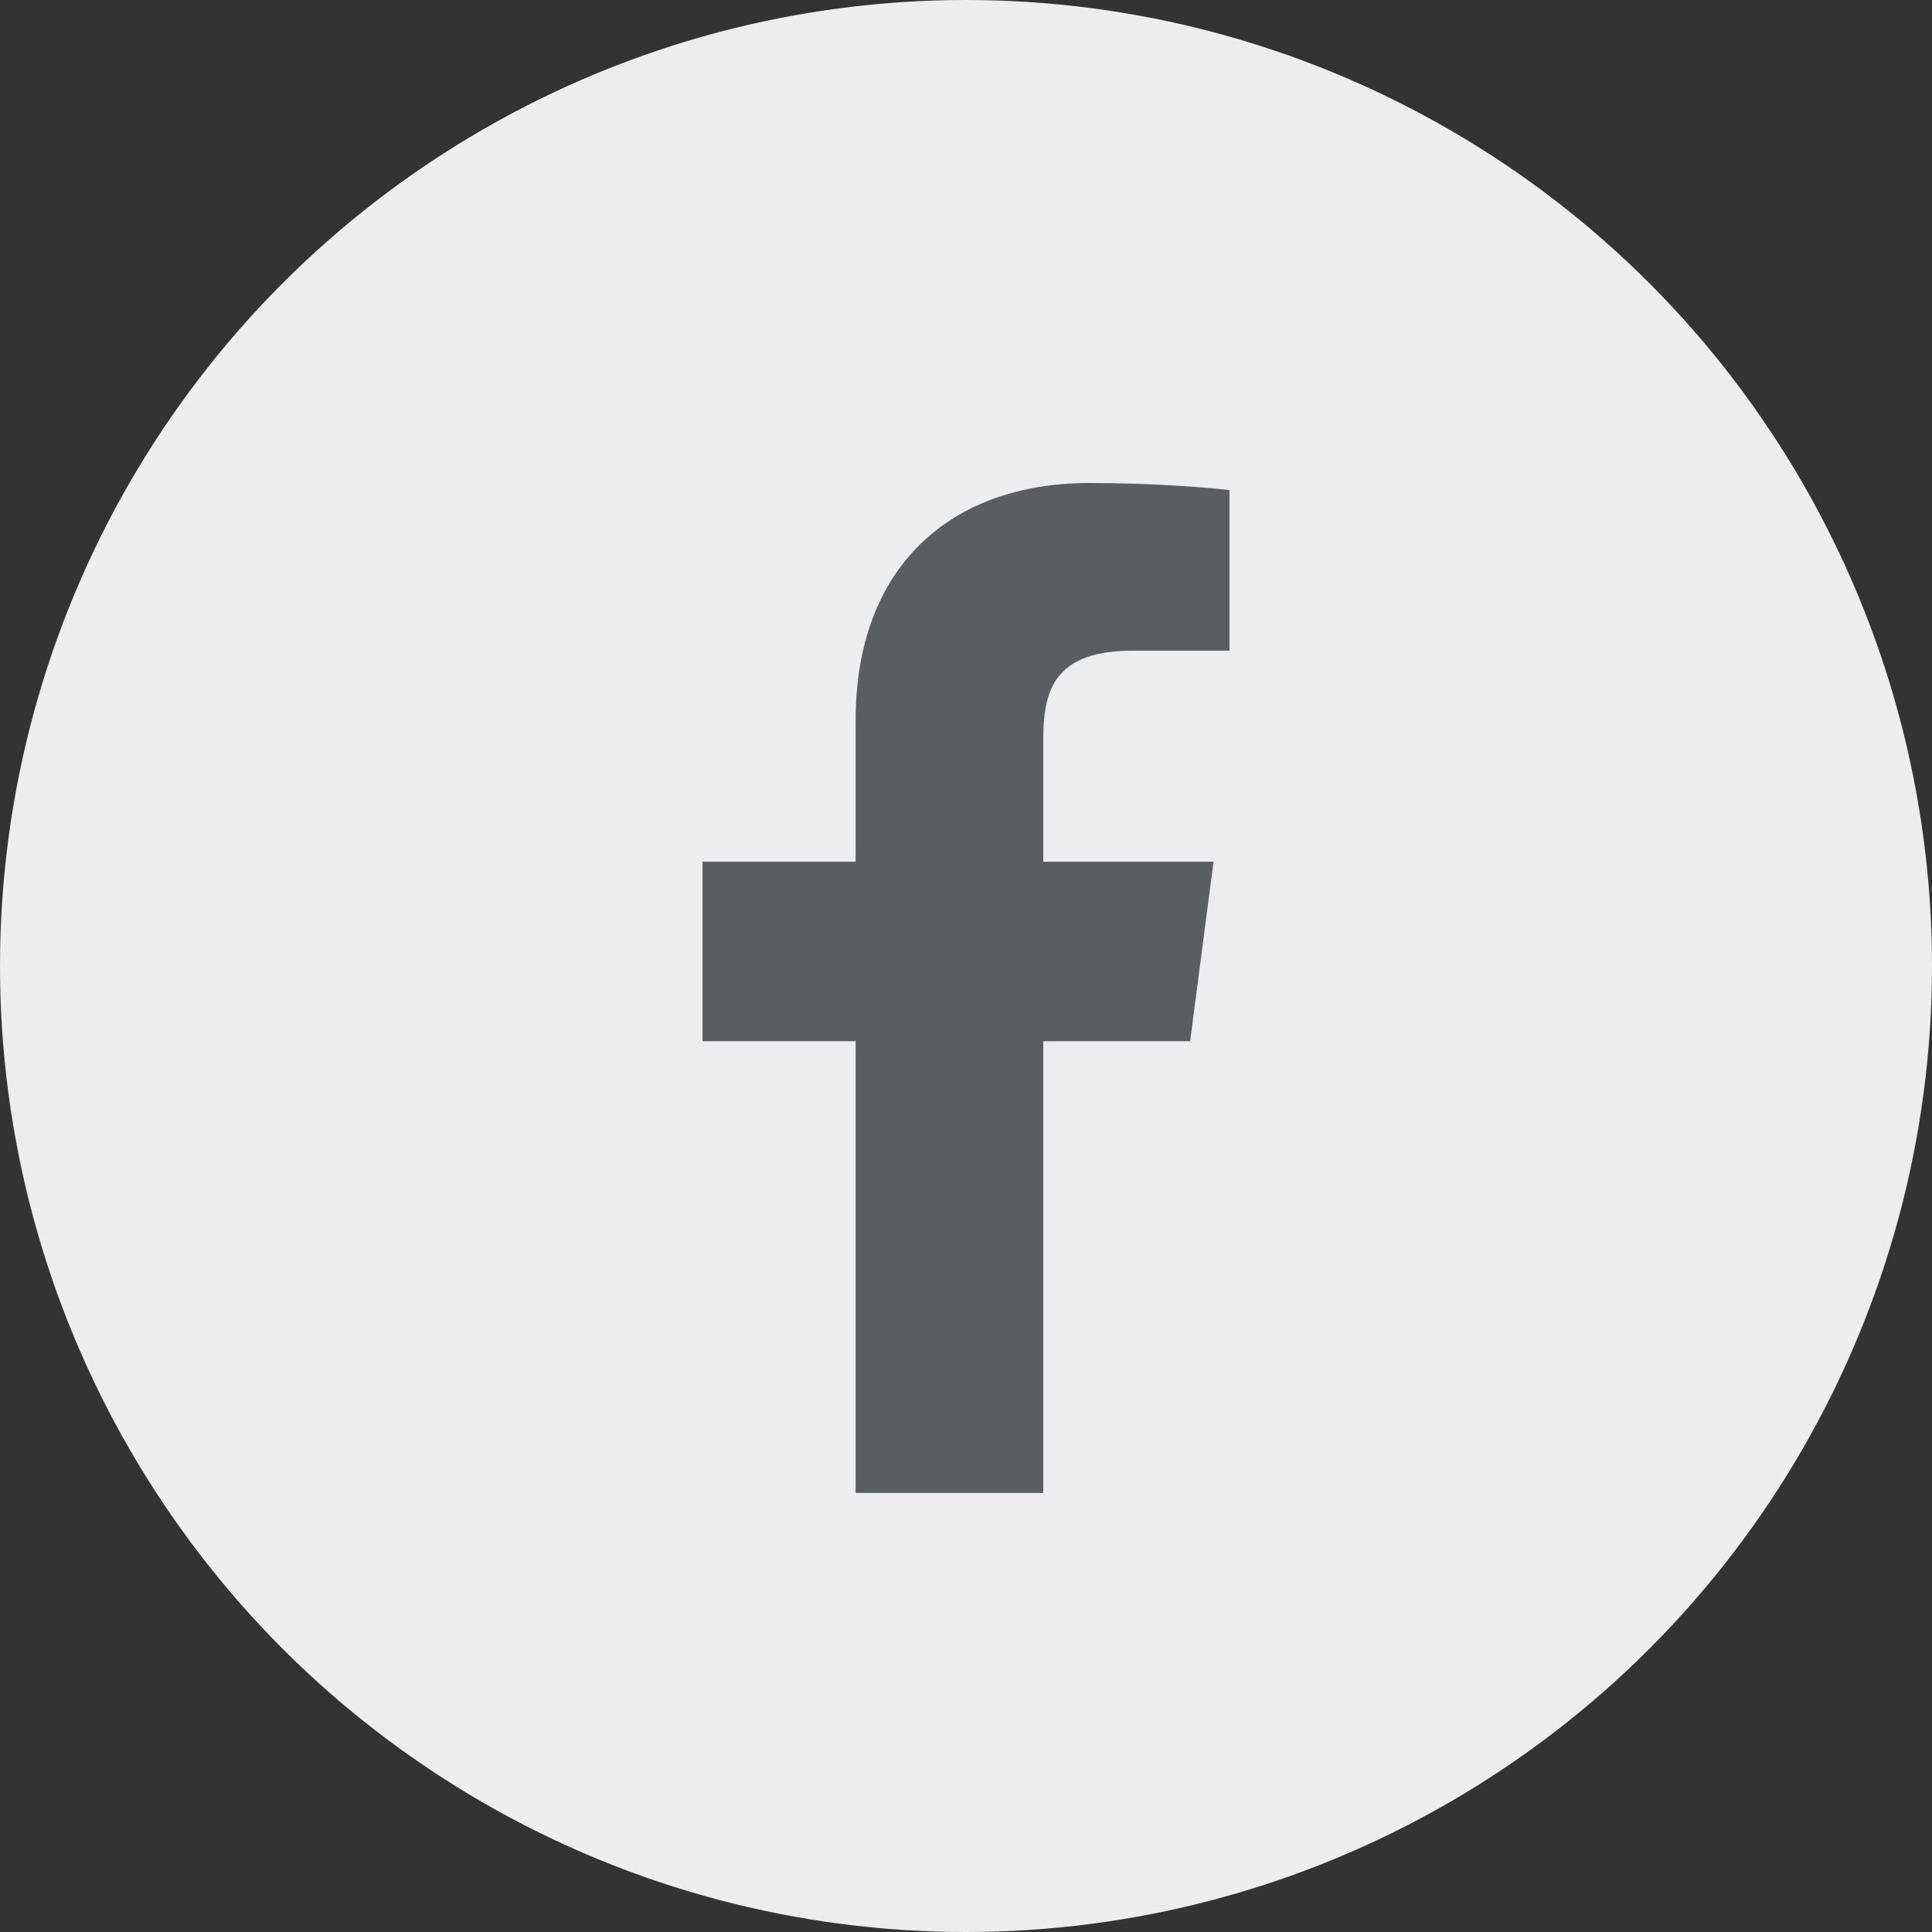
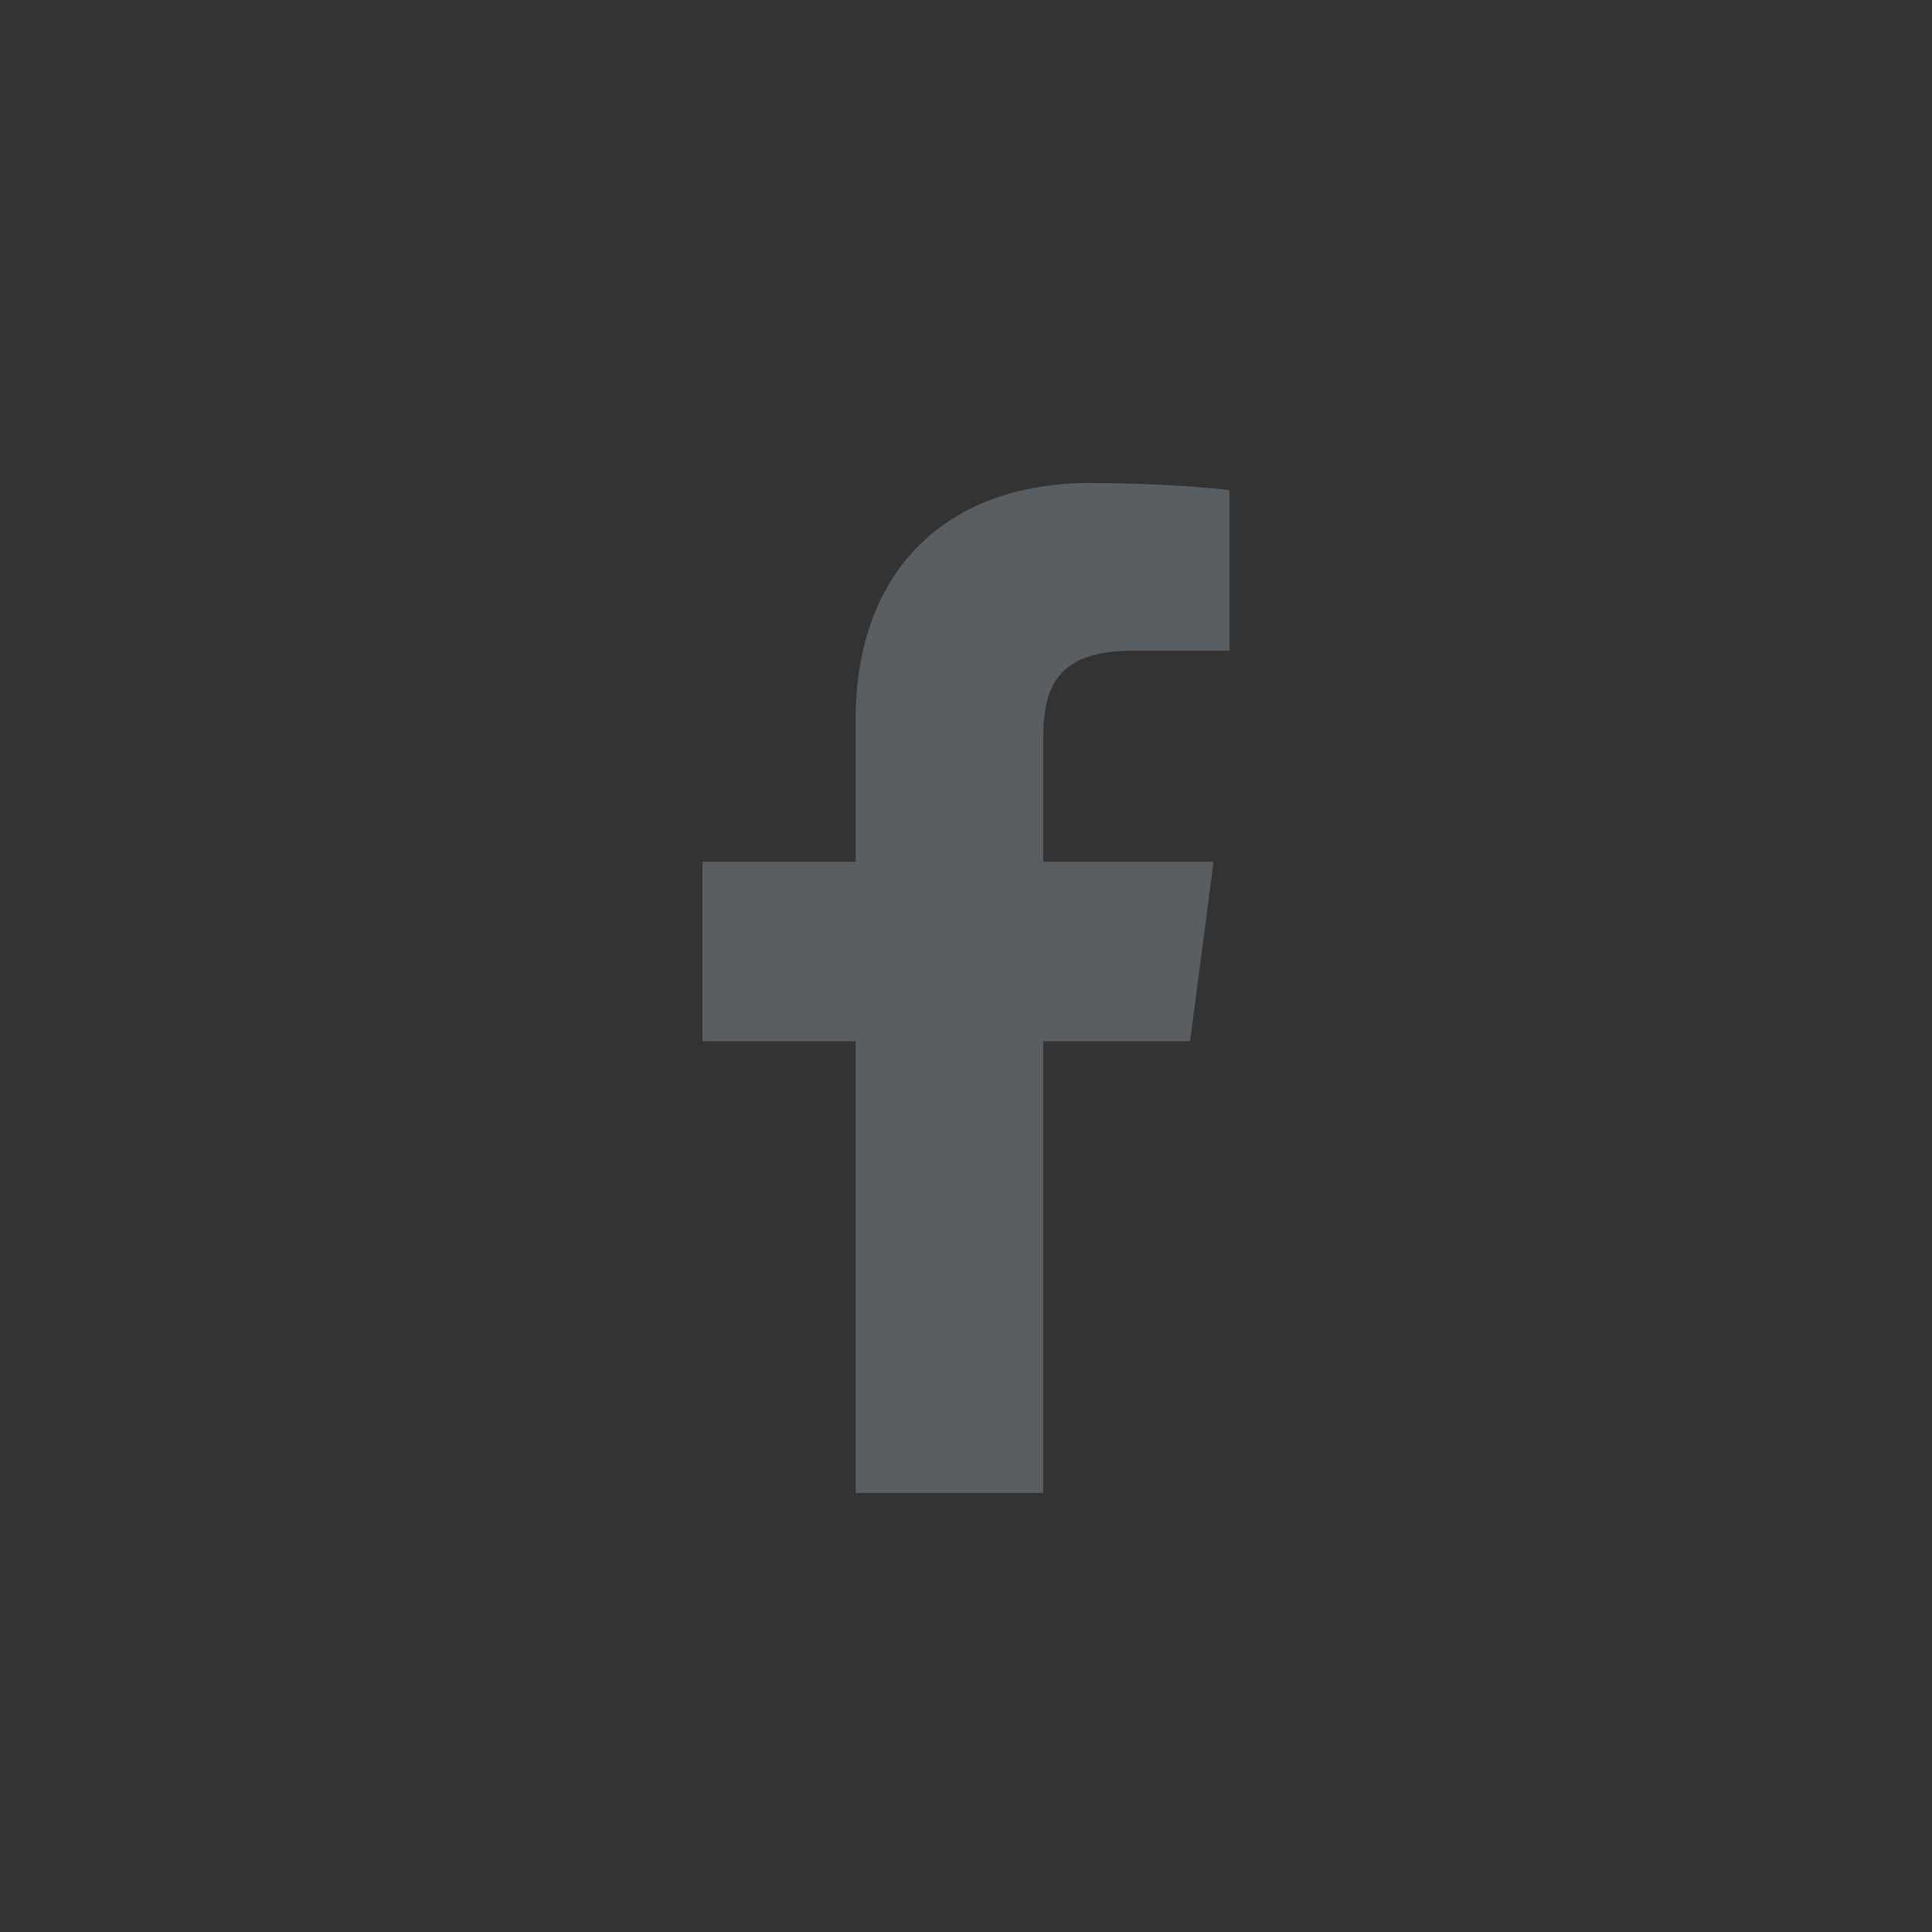
<svg xmlns="http://www.w3.org/2000/svg" width="32" height="32" viewBox="0 0 32 32">
  <rect x="0" y="0" width="32" height="32" fill="#333333" stroke="none" />
  <g fill="none" fill-rule="evenodd">
-     <circle cx="16" cy="16" r="16" fill="#EDEDEF" />
    <path fill="#595E62" d="M14.172 24.727v-7.481h-2.536v-2.973h2.536V11.93c0-2.545 1.573-3.93 3.871-3.93 1.1 0 2.046.082 2.32.118v2.659H18.77c-1.25 0-1.49.588-1.49 1.447v2.049h2.82l-.388 2.973H17.28v7.481" />
  </g>
</svg>